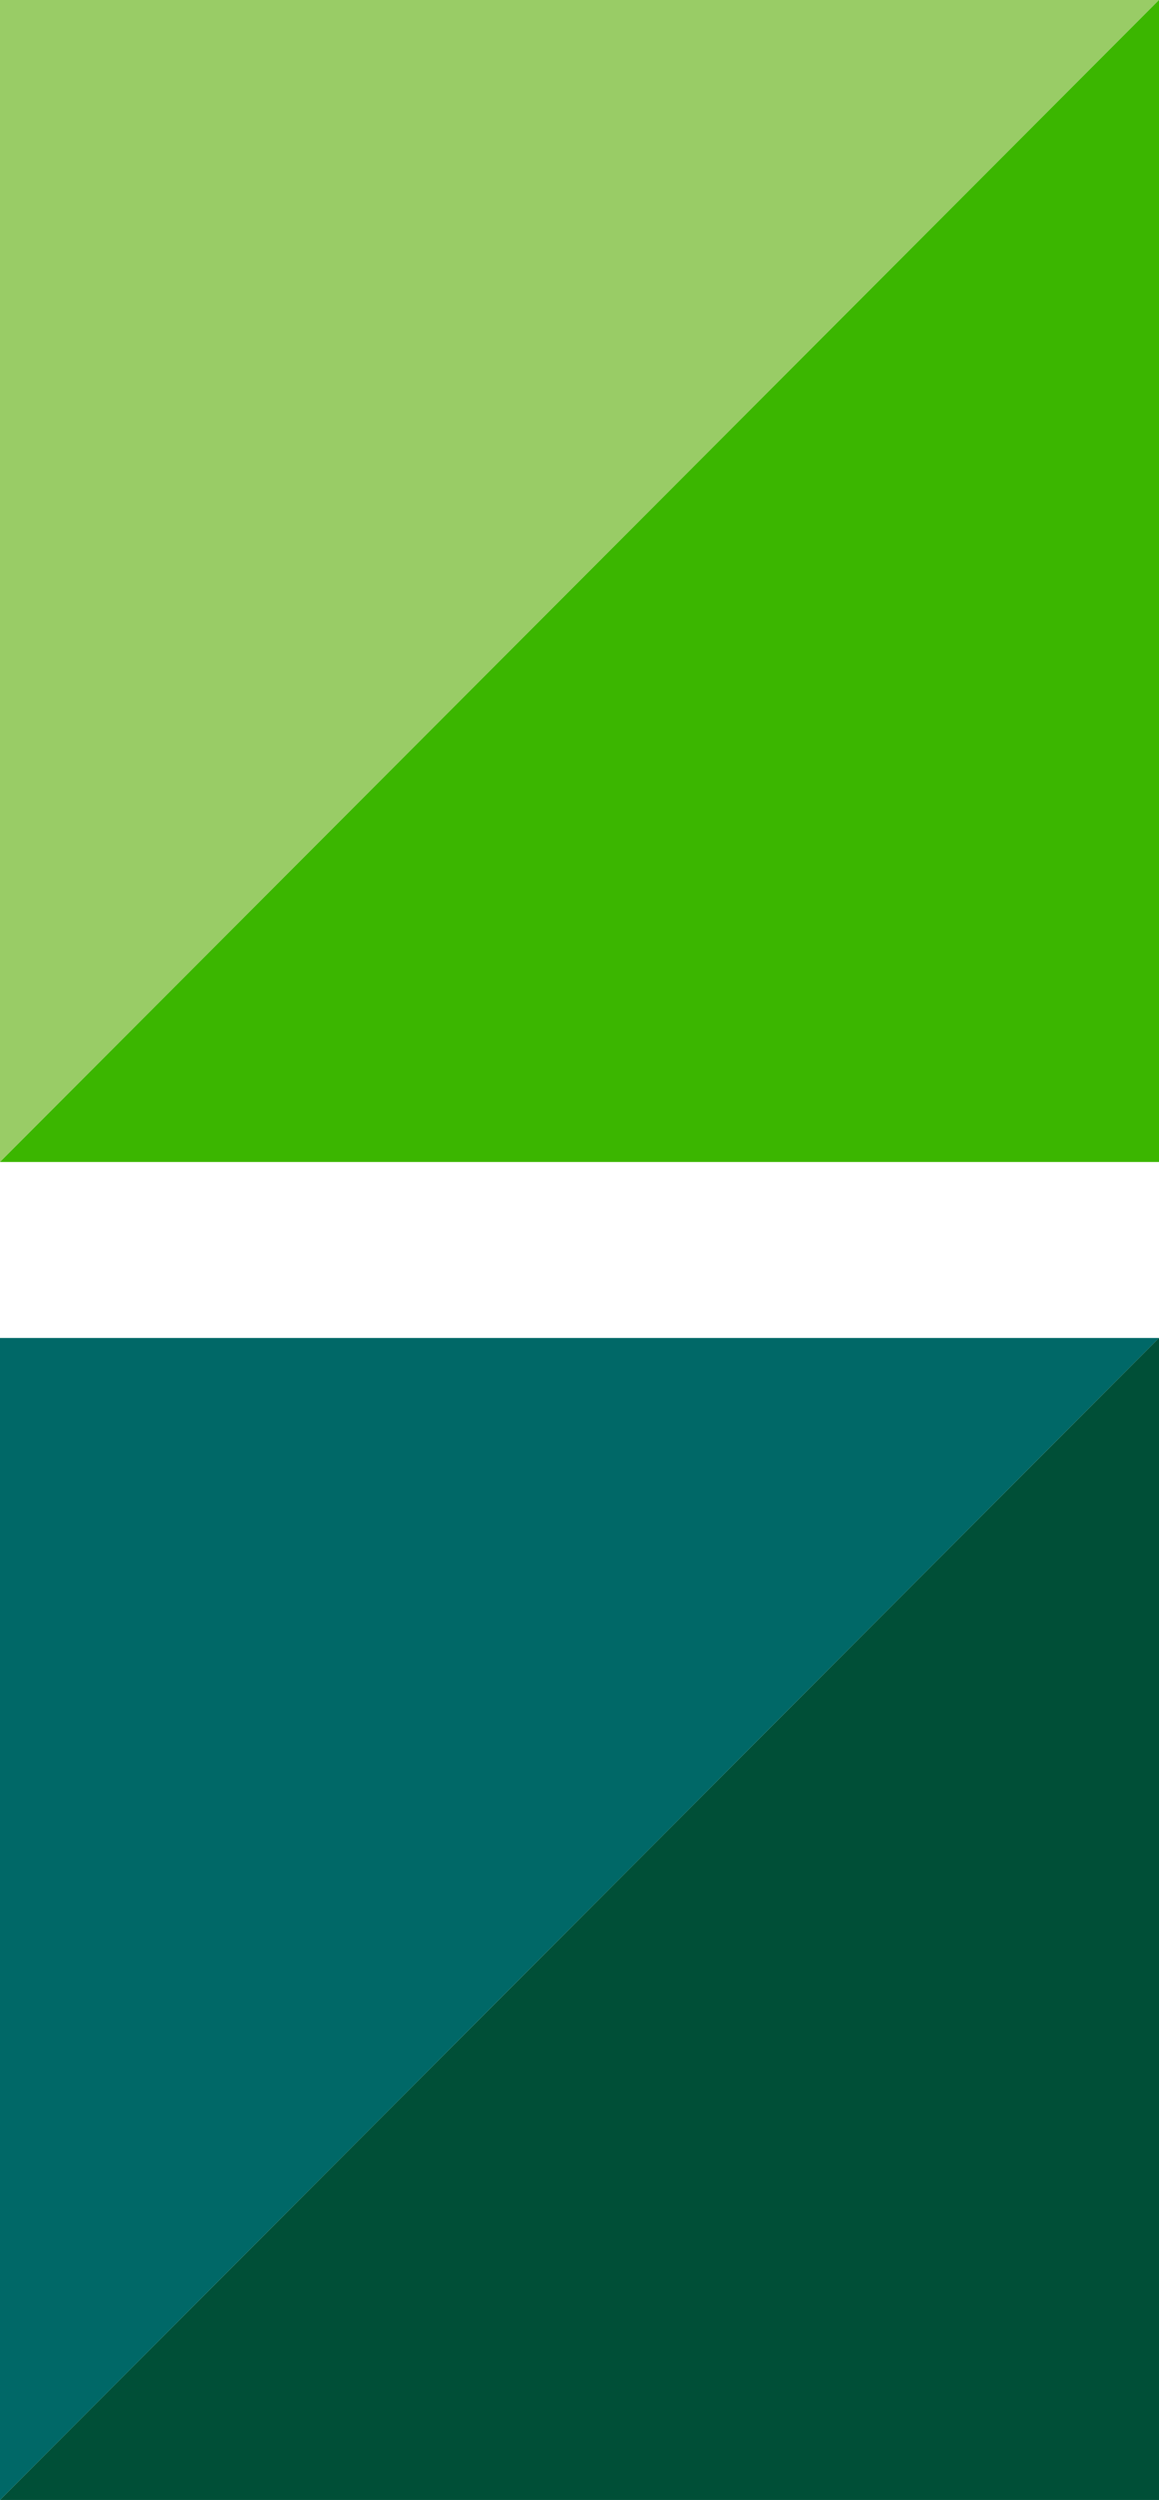
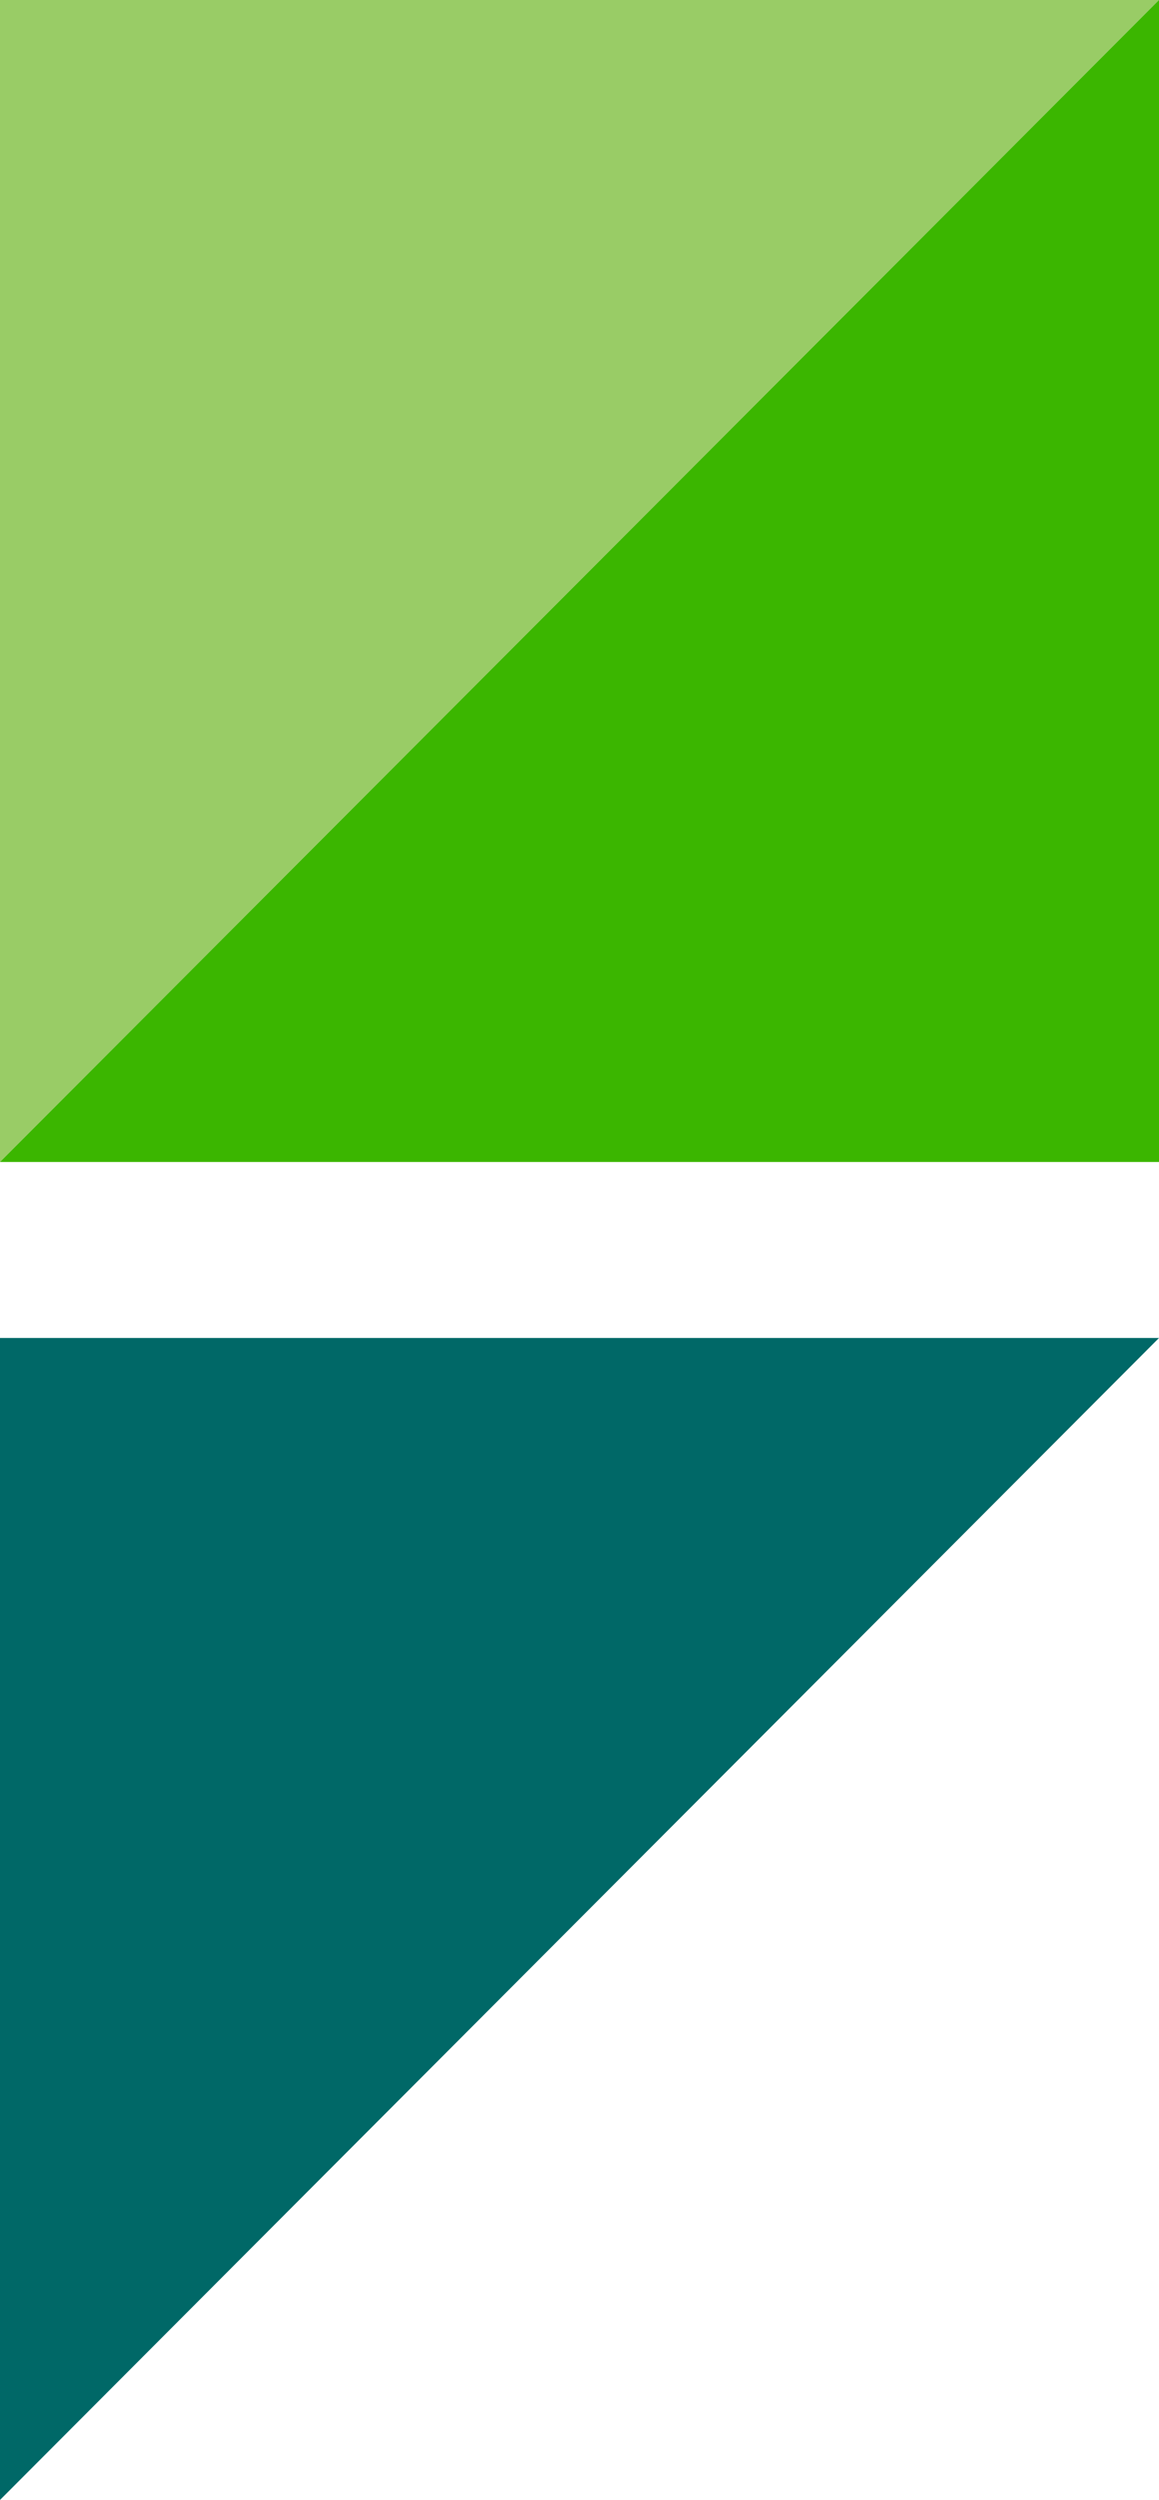
<svg xmlns="http://www.w3.org/2000/svg" id="Calque_1" data-name="Calque 1" viewBox="0 0 290 625">
  <defs>
    <style>
      .vlrc-1 {
        fill: #9c6;
      }

      .vlrc-1, .vlrc-2, .vlrc-3, .vlrc-4 {
        stroke-width: 0px;
      }

      .vlrc-2 {
        fill: #3bb600;
      }

      .vlrc-3 {
        fill: #004f37;
      }

      .vlrc-4 {
        fill: #006867;
      }
    </style>
  </defs>
  <g id="valorlux_colors" data-name="valorlux colors">
    <g id="Groupe_4904" data-name="Groupe 4904">
      <g id="Groupe_4189" data-name="Groupe 4189">
        <path id="Tracé_18299" data-name="Tracé 18299" class="vlrc-1" d="m0,0h290L0,290.5V0Z" />
      </g>
      <g id="Groupe_4903" data-name="Groupe 4903">
        <path id="Tracé_18299-2" data-name="Tracé 18299-2" class="vlrc-2" d="m290,290.5H0L290,0v290.5Z" />
      </g>
    </g>
    <g id="Groupe_4905" data-name="Groupe 4905">
      <g id="Groupe_4189-2" data-name="Groupe 4189-2">
-         <path id="Tracé_18299-3" data-name="Tracé 18299-3" class="vlrc-4" d="m0,334.5h290L0,625v-290.5Z" />
+         <path id="Tracé_18299-3" data-name="Tracé 18299-3" class="vlrc-4" d="m0,334.5h290L0,625v-290.5" />
      </g>
      <g id="Groupe_4903-2" data-name="Groupe 4903-2">
-         <path id="Tracé_18299-4" data-name="Tracé 18299-4" class="vlrc-3" d="m290,625H0l290-290.5v290.5Z" />
-       </g>
+         </g>
    </g>
  </g>
</svg>